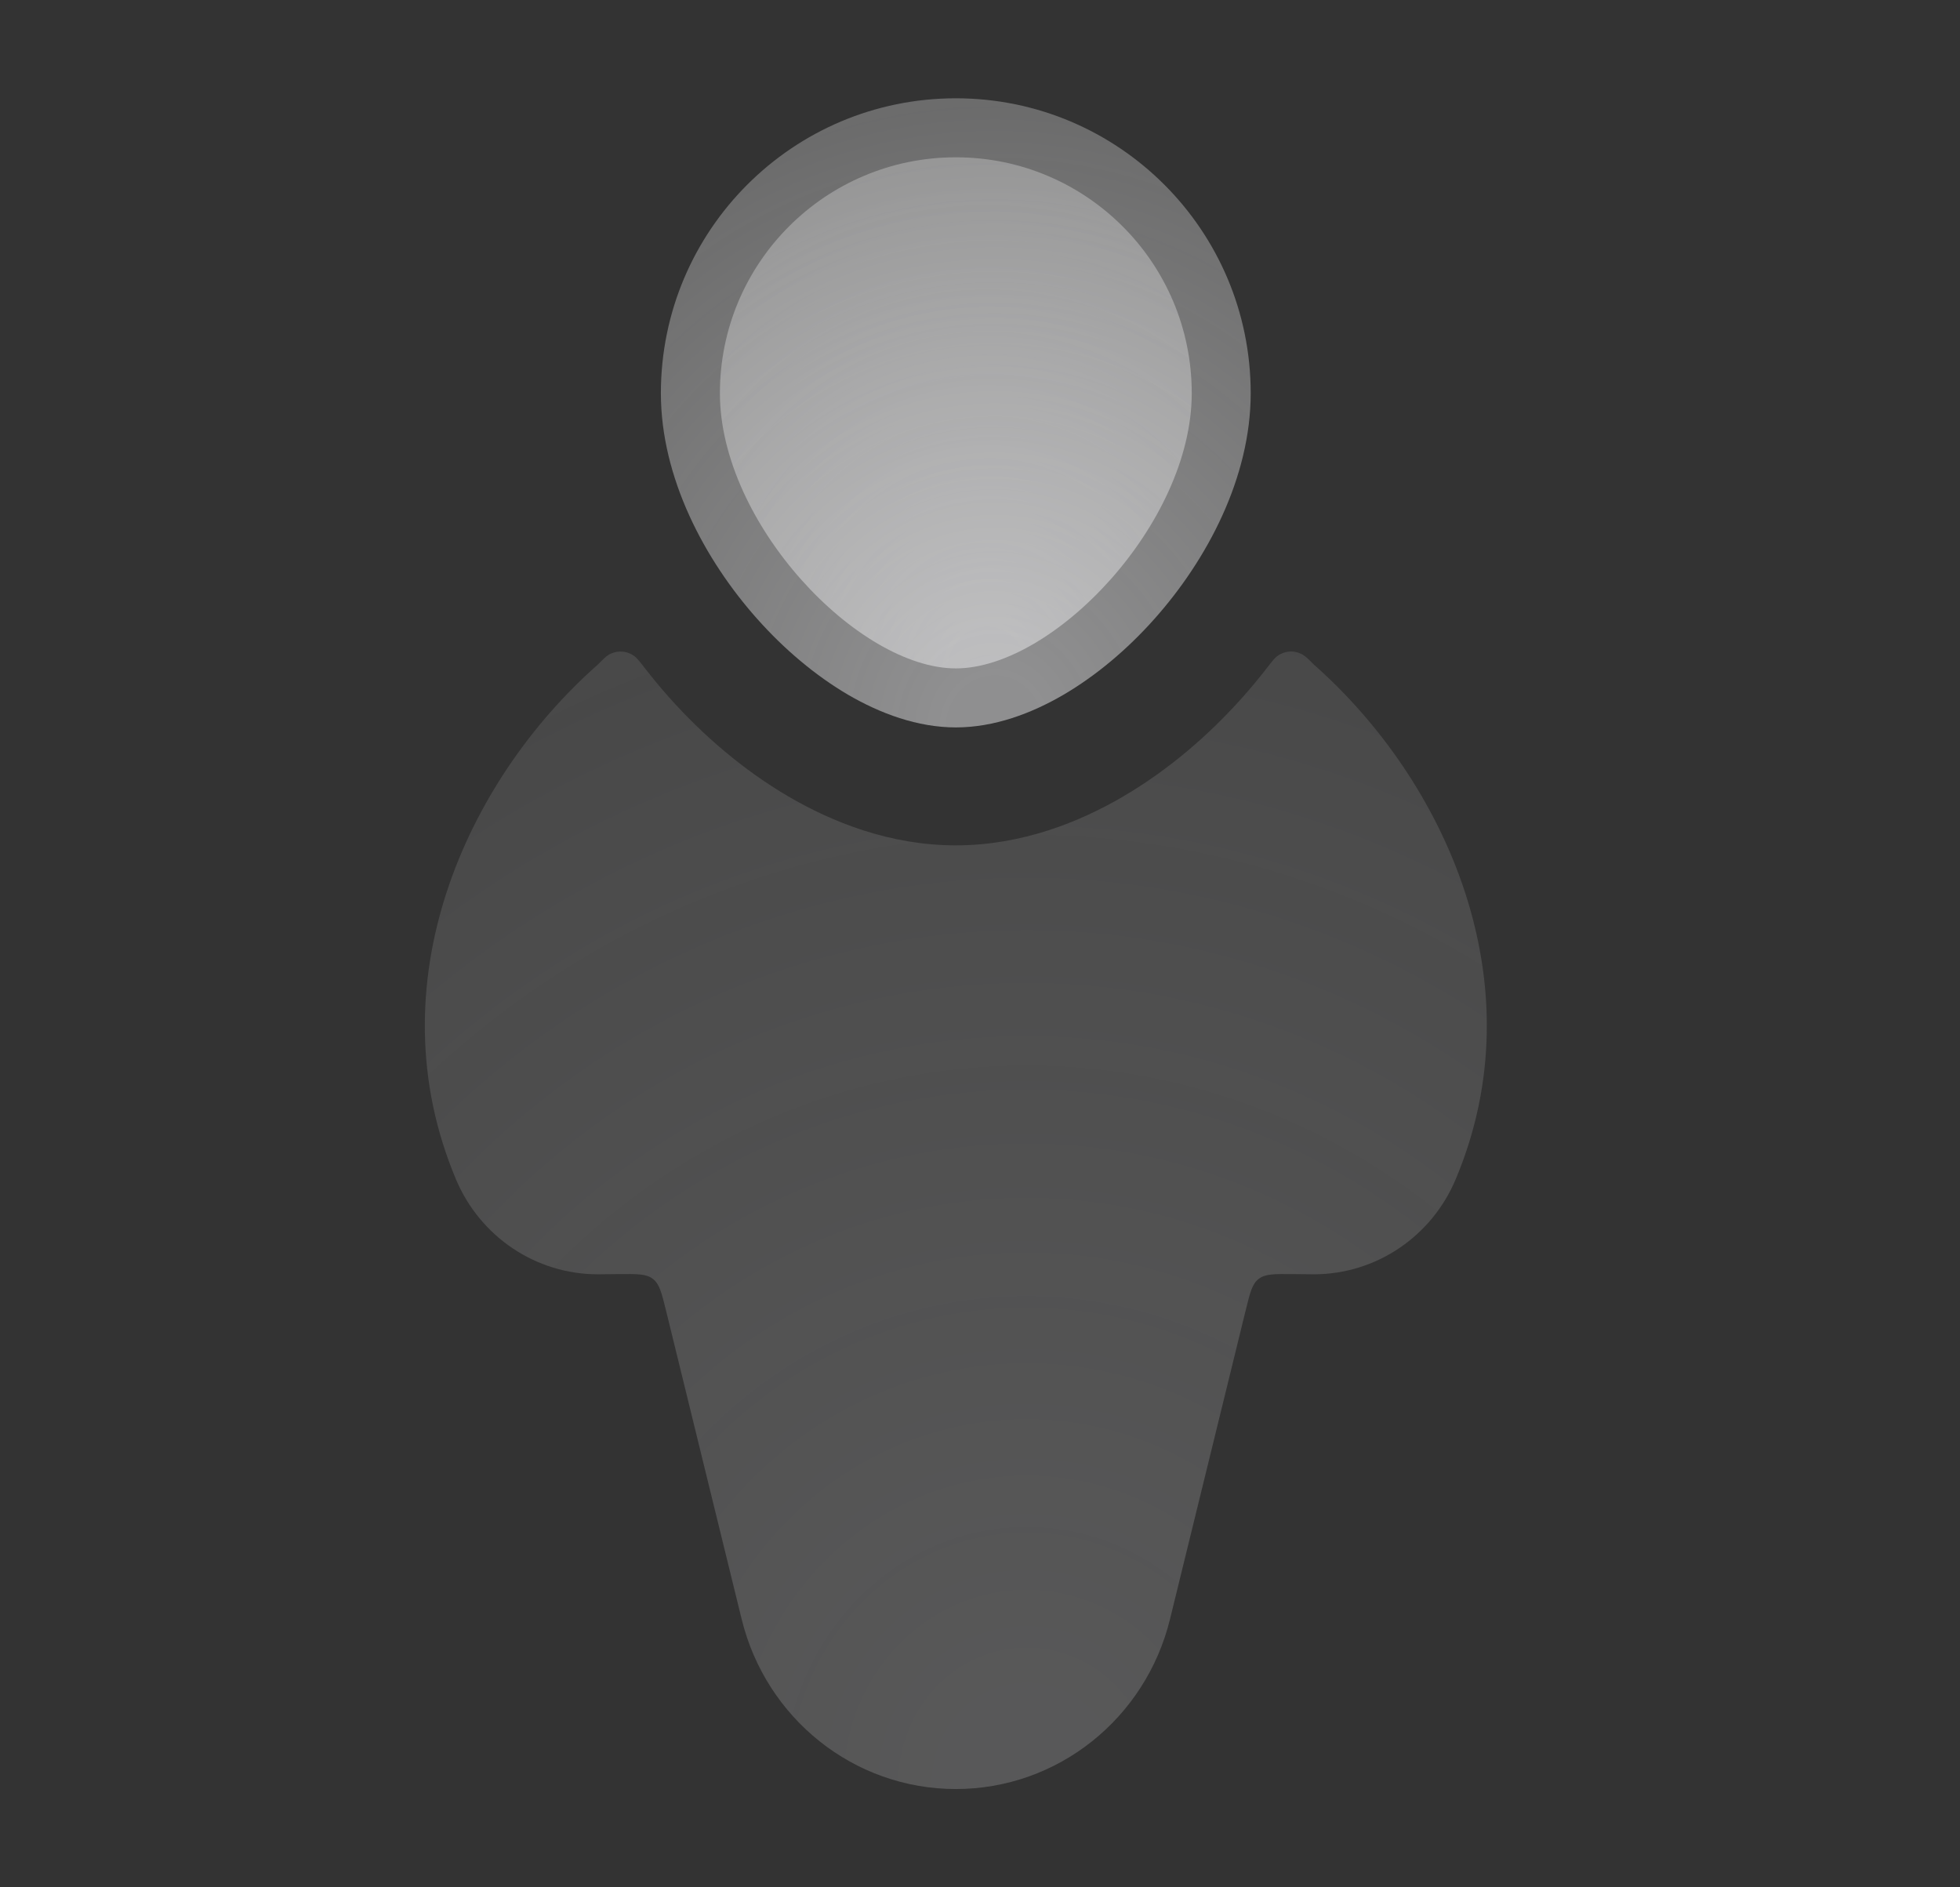
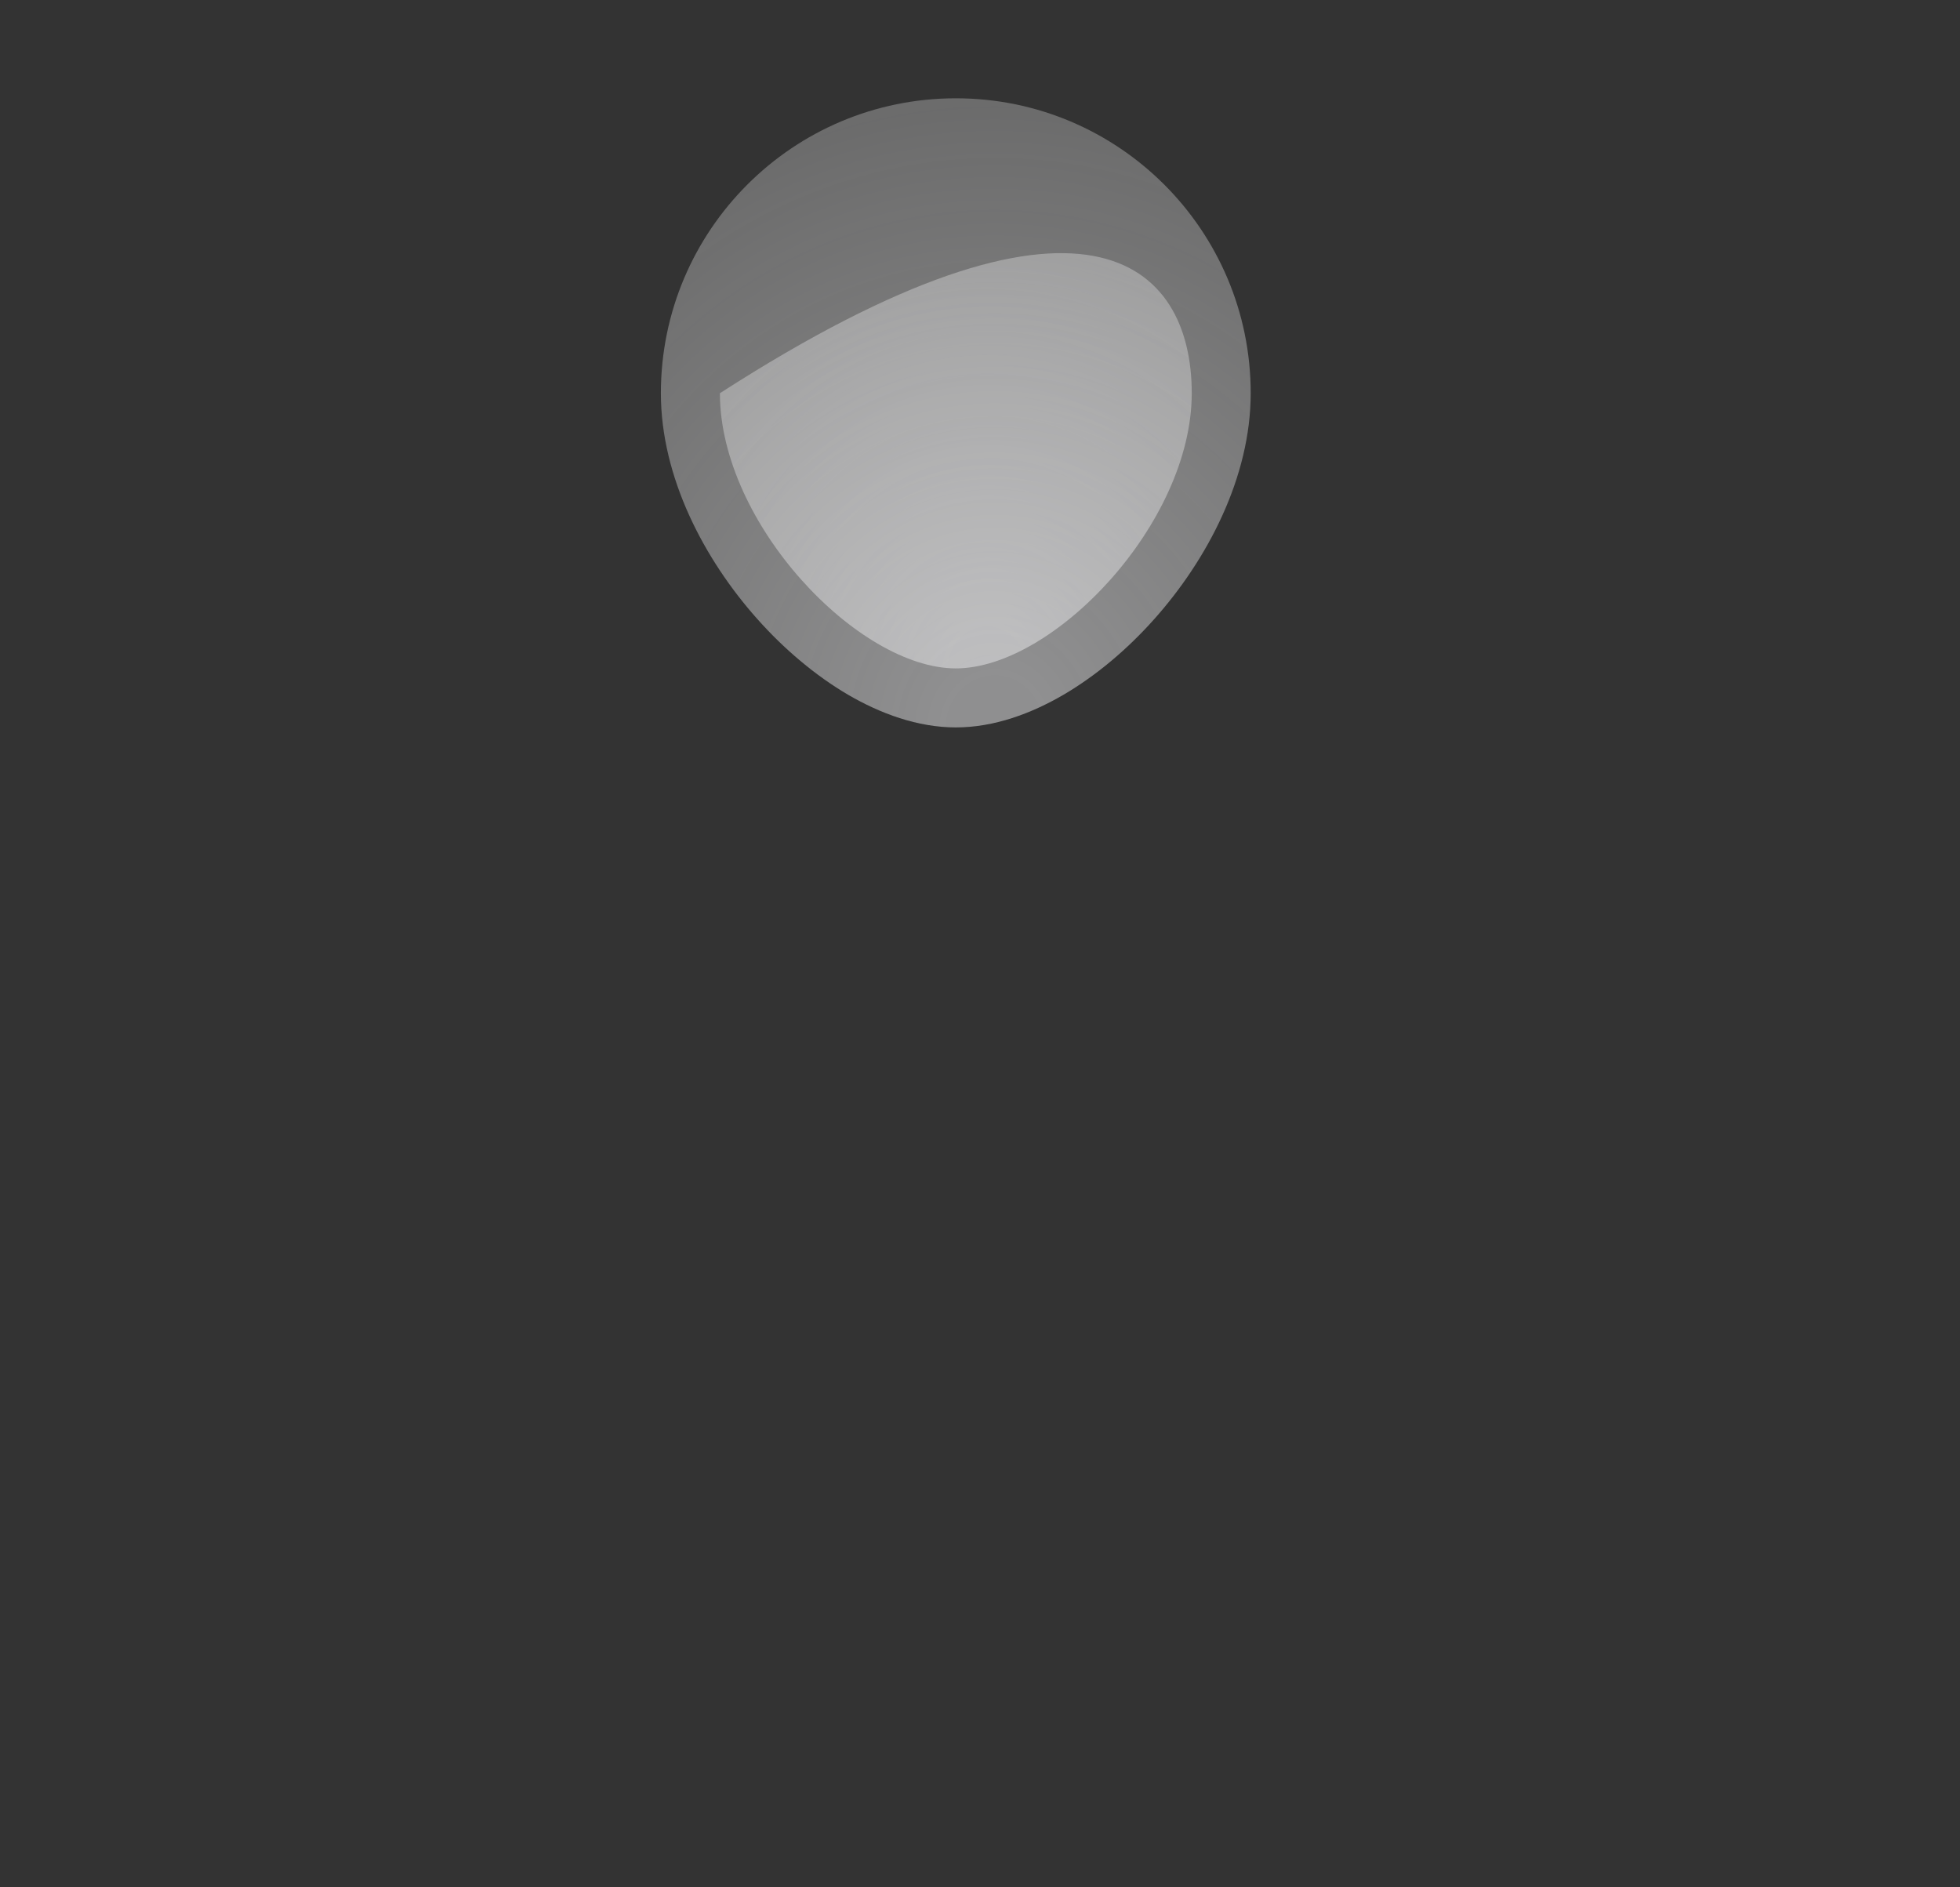
<svg xmlns="http://www.w3.org/2000/svg" width="27" height="26" viewBox="0 0 27 26" fill="none">
  <rect x="0" y="0" width="27" height="26" fill="#333333" stroke="none" />
-   <path d="M16.417 5.417C16.417 7.212 14.512 9.208 13.167 9.208C11.822 9.208 9.917 7.212 9.917 5.417C9.917 3.622 11.372 2.167 13.167 2.167C14.962 2.167 16.417 3.622 16.417 5.417Z" fill="url(#paint0_radial_32_3141)" fill-opacity="0.5" />
+   <path d="M16.417 5.417C16.417 7.212 14.512 9.208 13.167 9.208C11.822 9.208 9.917 7.212 9.917 5.417C14.962 2.167 16.417 3.622 16.417 5.417Z" fill="url(#paint0_radial_32_3141)" fill-opacity="0.5" />
  <path d="M9.104 5.417C9.104 3.173 10.923 1.354 13.167 1.354C15.41 1.354 17.229 3.173 17.229 5.417C17.229 6.58 16.628 7.712 15.903 8.526C15.533 8.942 15.104 9.305 14.652 9.57C14.209 9.829 13.695 10.021 13.167 10.021C12.639 10.021 12.125 9.829 11.681 9.57C11.23 9.305 10.801 8.942 10.431 8.526C9.706 7.712 9.104 6.58 9.104 5.417Z" fill="url(#paint1_radial_32_3141)" fill-opacity="0.5" />
-   <path opacity="0.4" d="M8.89 9.213C8.815 9.116 8.777 9.068 8.742 9.041C8.636 8.963 8.502 8.954 8.387 9.019C8.349 9.041 8.31 9.08 8.232 9.158C6.426 10.754 5.146 13.546 6.281 16.246C6.611 17.033 7.377 17.555 8.236 17.555L8.536 17.552C8.783 17.55 8.906 17.549 8.995 17.619C9.084 17.688 9.114 17.808 9.173 18.047L10.217 22.307C10.552 23.672 11.761 24.646 13.167 24.646C14.573 24.646 15.782 23.672 16.117 22.307L17.161 18.047C17.22 17.808 17.249 17.688 17.338 17.619C17.428 17.549 17.551 17.55 17.798 17.552L18.098 17.555C18.957 17.555 19.722 17.033 20.053 16.246C21.188 13.546 19.907 10.754 18.102 9.158C18.024 9.08 17.985 9.041 17.946 9.019C17.831 8.954 17.698 8.962 17.592 9.041C17.556 9.068 17.519 9.116 17.444 9.213C17.336 9.352 17.227 9.483 17.116 9.607C16.649 10.131 16.092 10.61 15.473 10.972C14.878 11.321 14.078 11.646 13.167 11.646C12.255 11.646 11.456 11.321 10.86 10.972C10.242 10.61 9.684 10.131 9.217 9.607C9.107 9.483 8.997 9.352 8.89 9.213Z" fill="url(#paint2_radial_32_3141)" fill-opacity="0.5" />
  <defs>
    <radialGradient id="paint0_radial_32_3141" cx="0" cy="0" r="1" gradientUnits="userSpaceOnUse" gradientTransform="translate(13.598 9.208) rotate(-90) scale(8.692 8.023)">
      <stop offset="0.068" stop-color="#ECECEE" />
      <stop offset="1" stop-color="white" stop-opacity="0.45" />
    </radialGradient>
    <radialGradient id="paint1_radial_32_3141" cx="0" cy="0" r="1" gradientUnits="userSpaceOnUse" gradientTransform="translate(13.706 10.021) rotate(-90) scale(10.698 10.029)">
      <stop offset="0.068" stop-color="#ECECEE" />
      <stop offset="1" stop-color="white" stop-opacity="0.45" />
    </radialGradient>
    <radialGradient id="paint2_radial_32_3141" cx="0" cy="0" r="1" gradientUnits="userSpaceOnUse" gradientTransform="translate(14.137 24.646) rotate(-90) scale(19.343 18.058)">
      <stop offset="0.068" stop-color="#ECECEE" />
      <stop offset="1" stop-color="white" stop-opacity="0.45" />
    </radialGradient>
  </defs>
</svg>